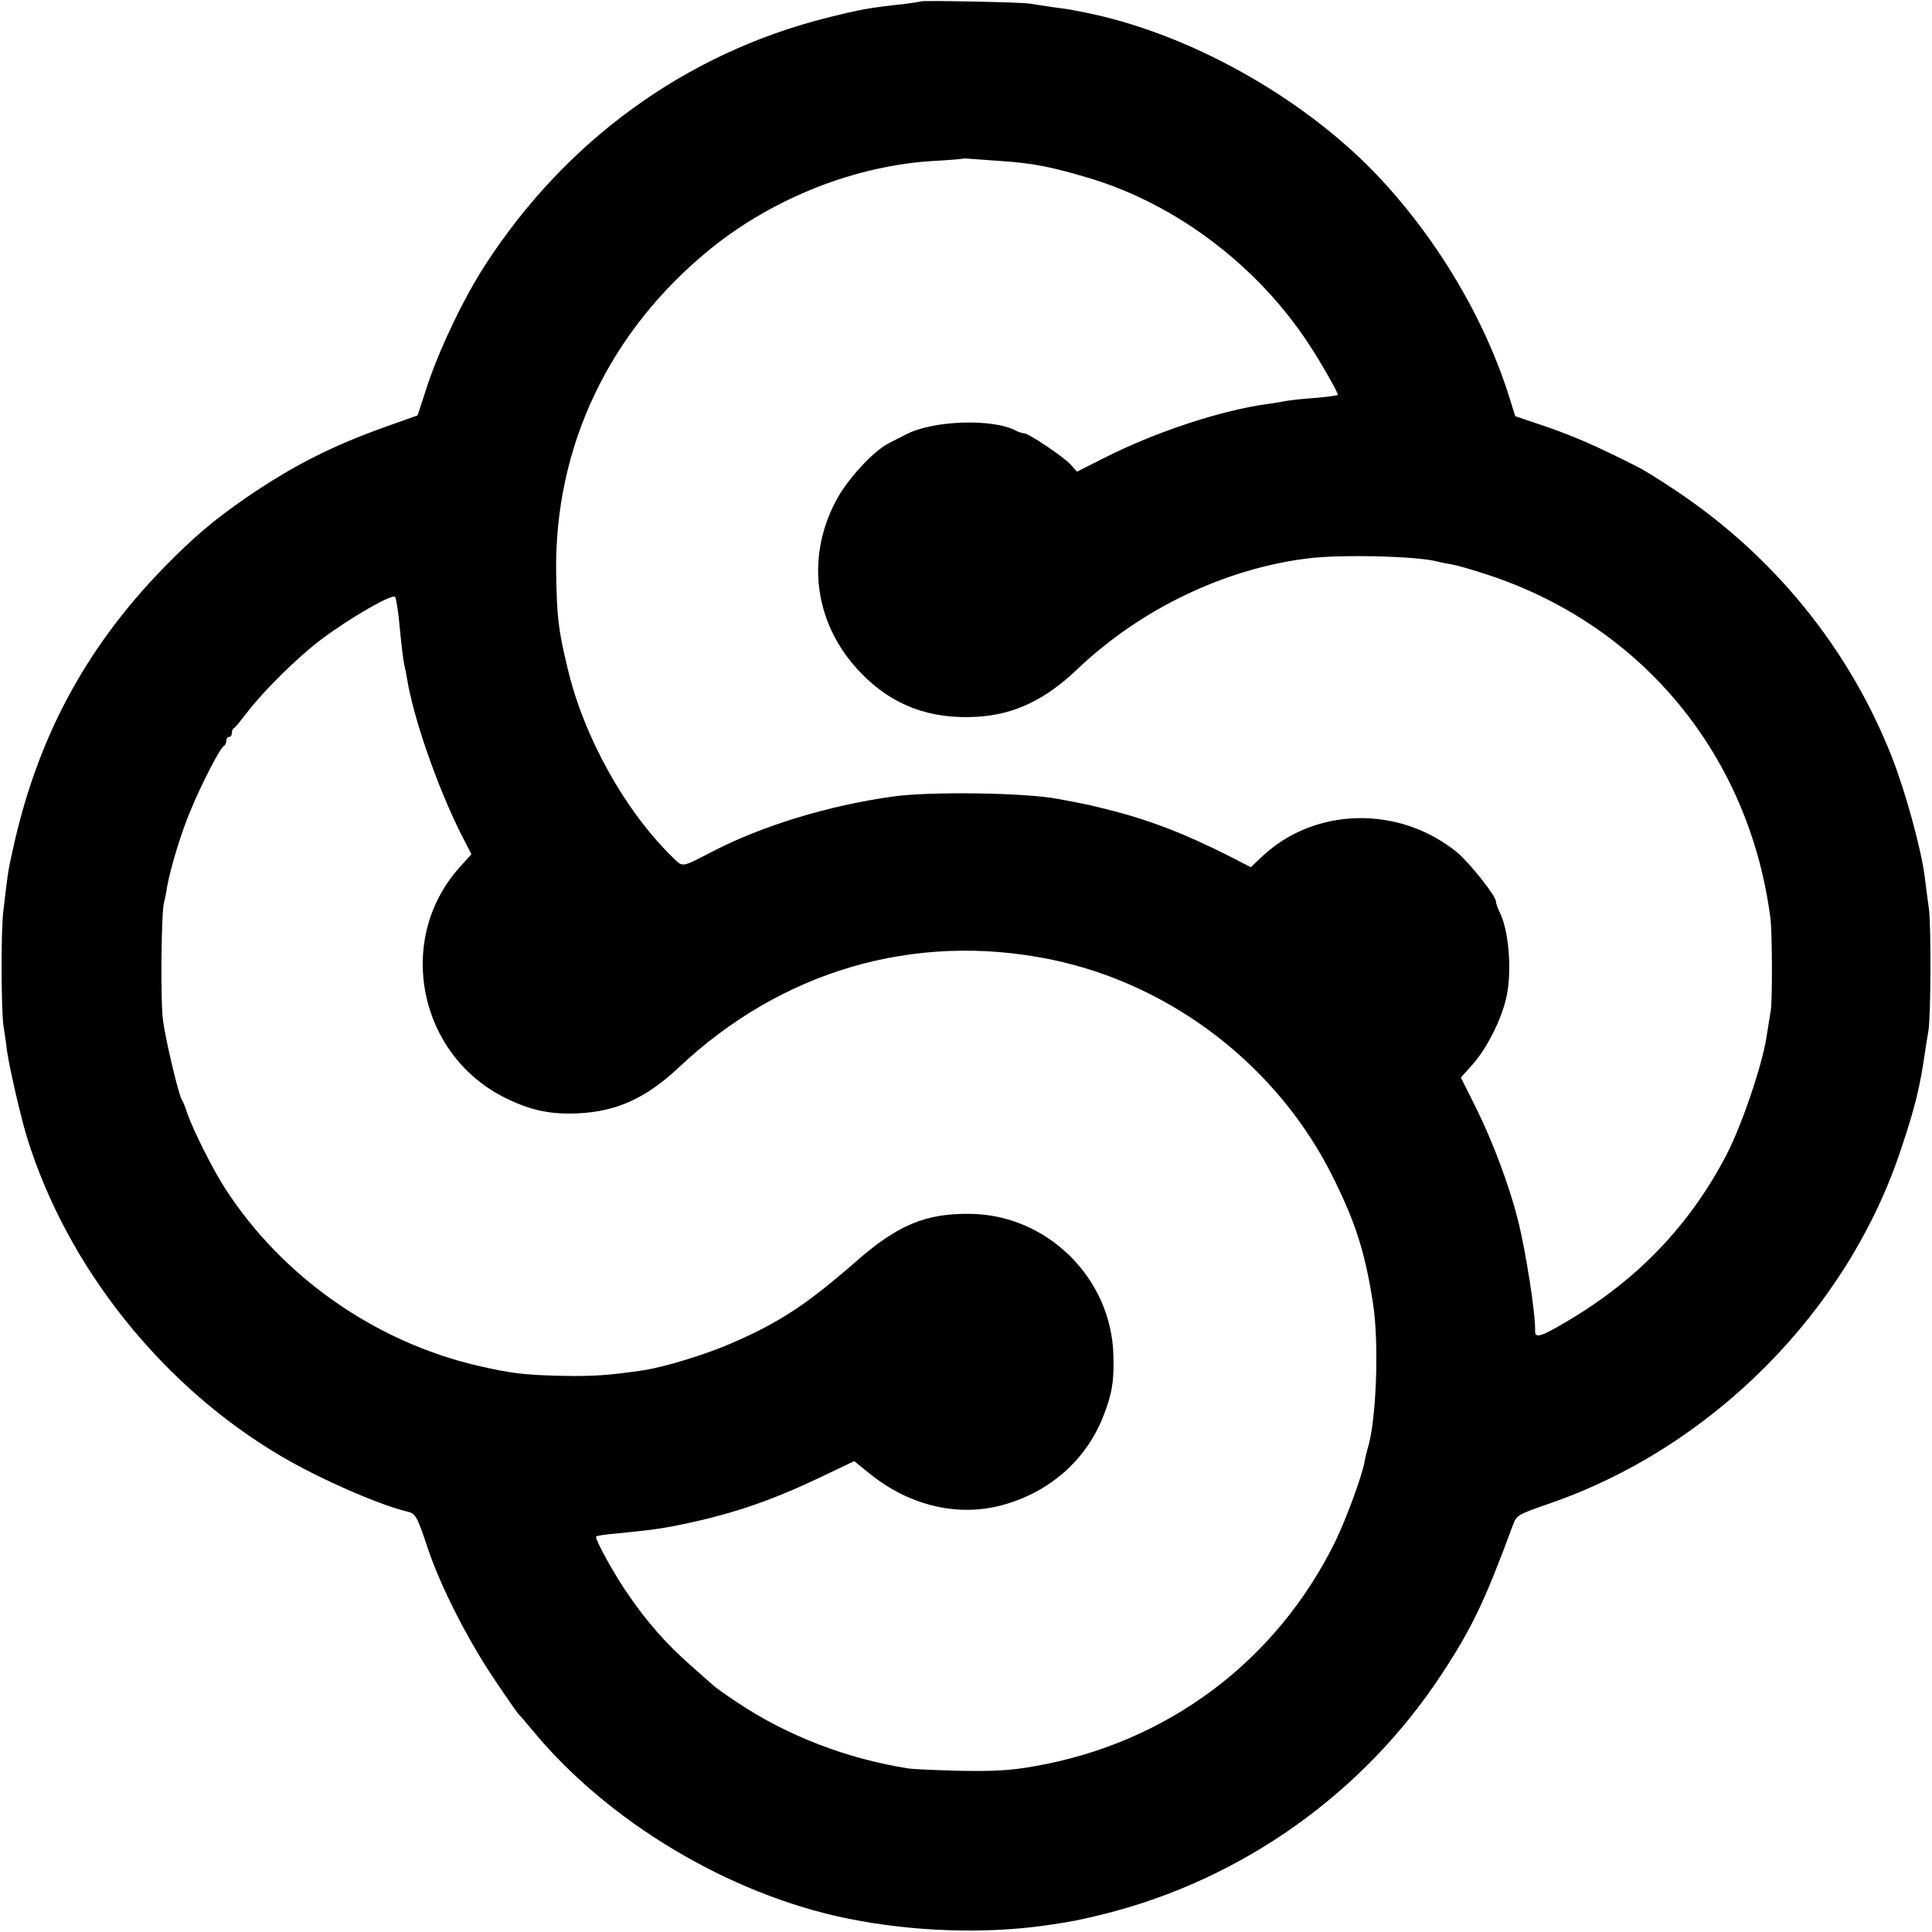
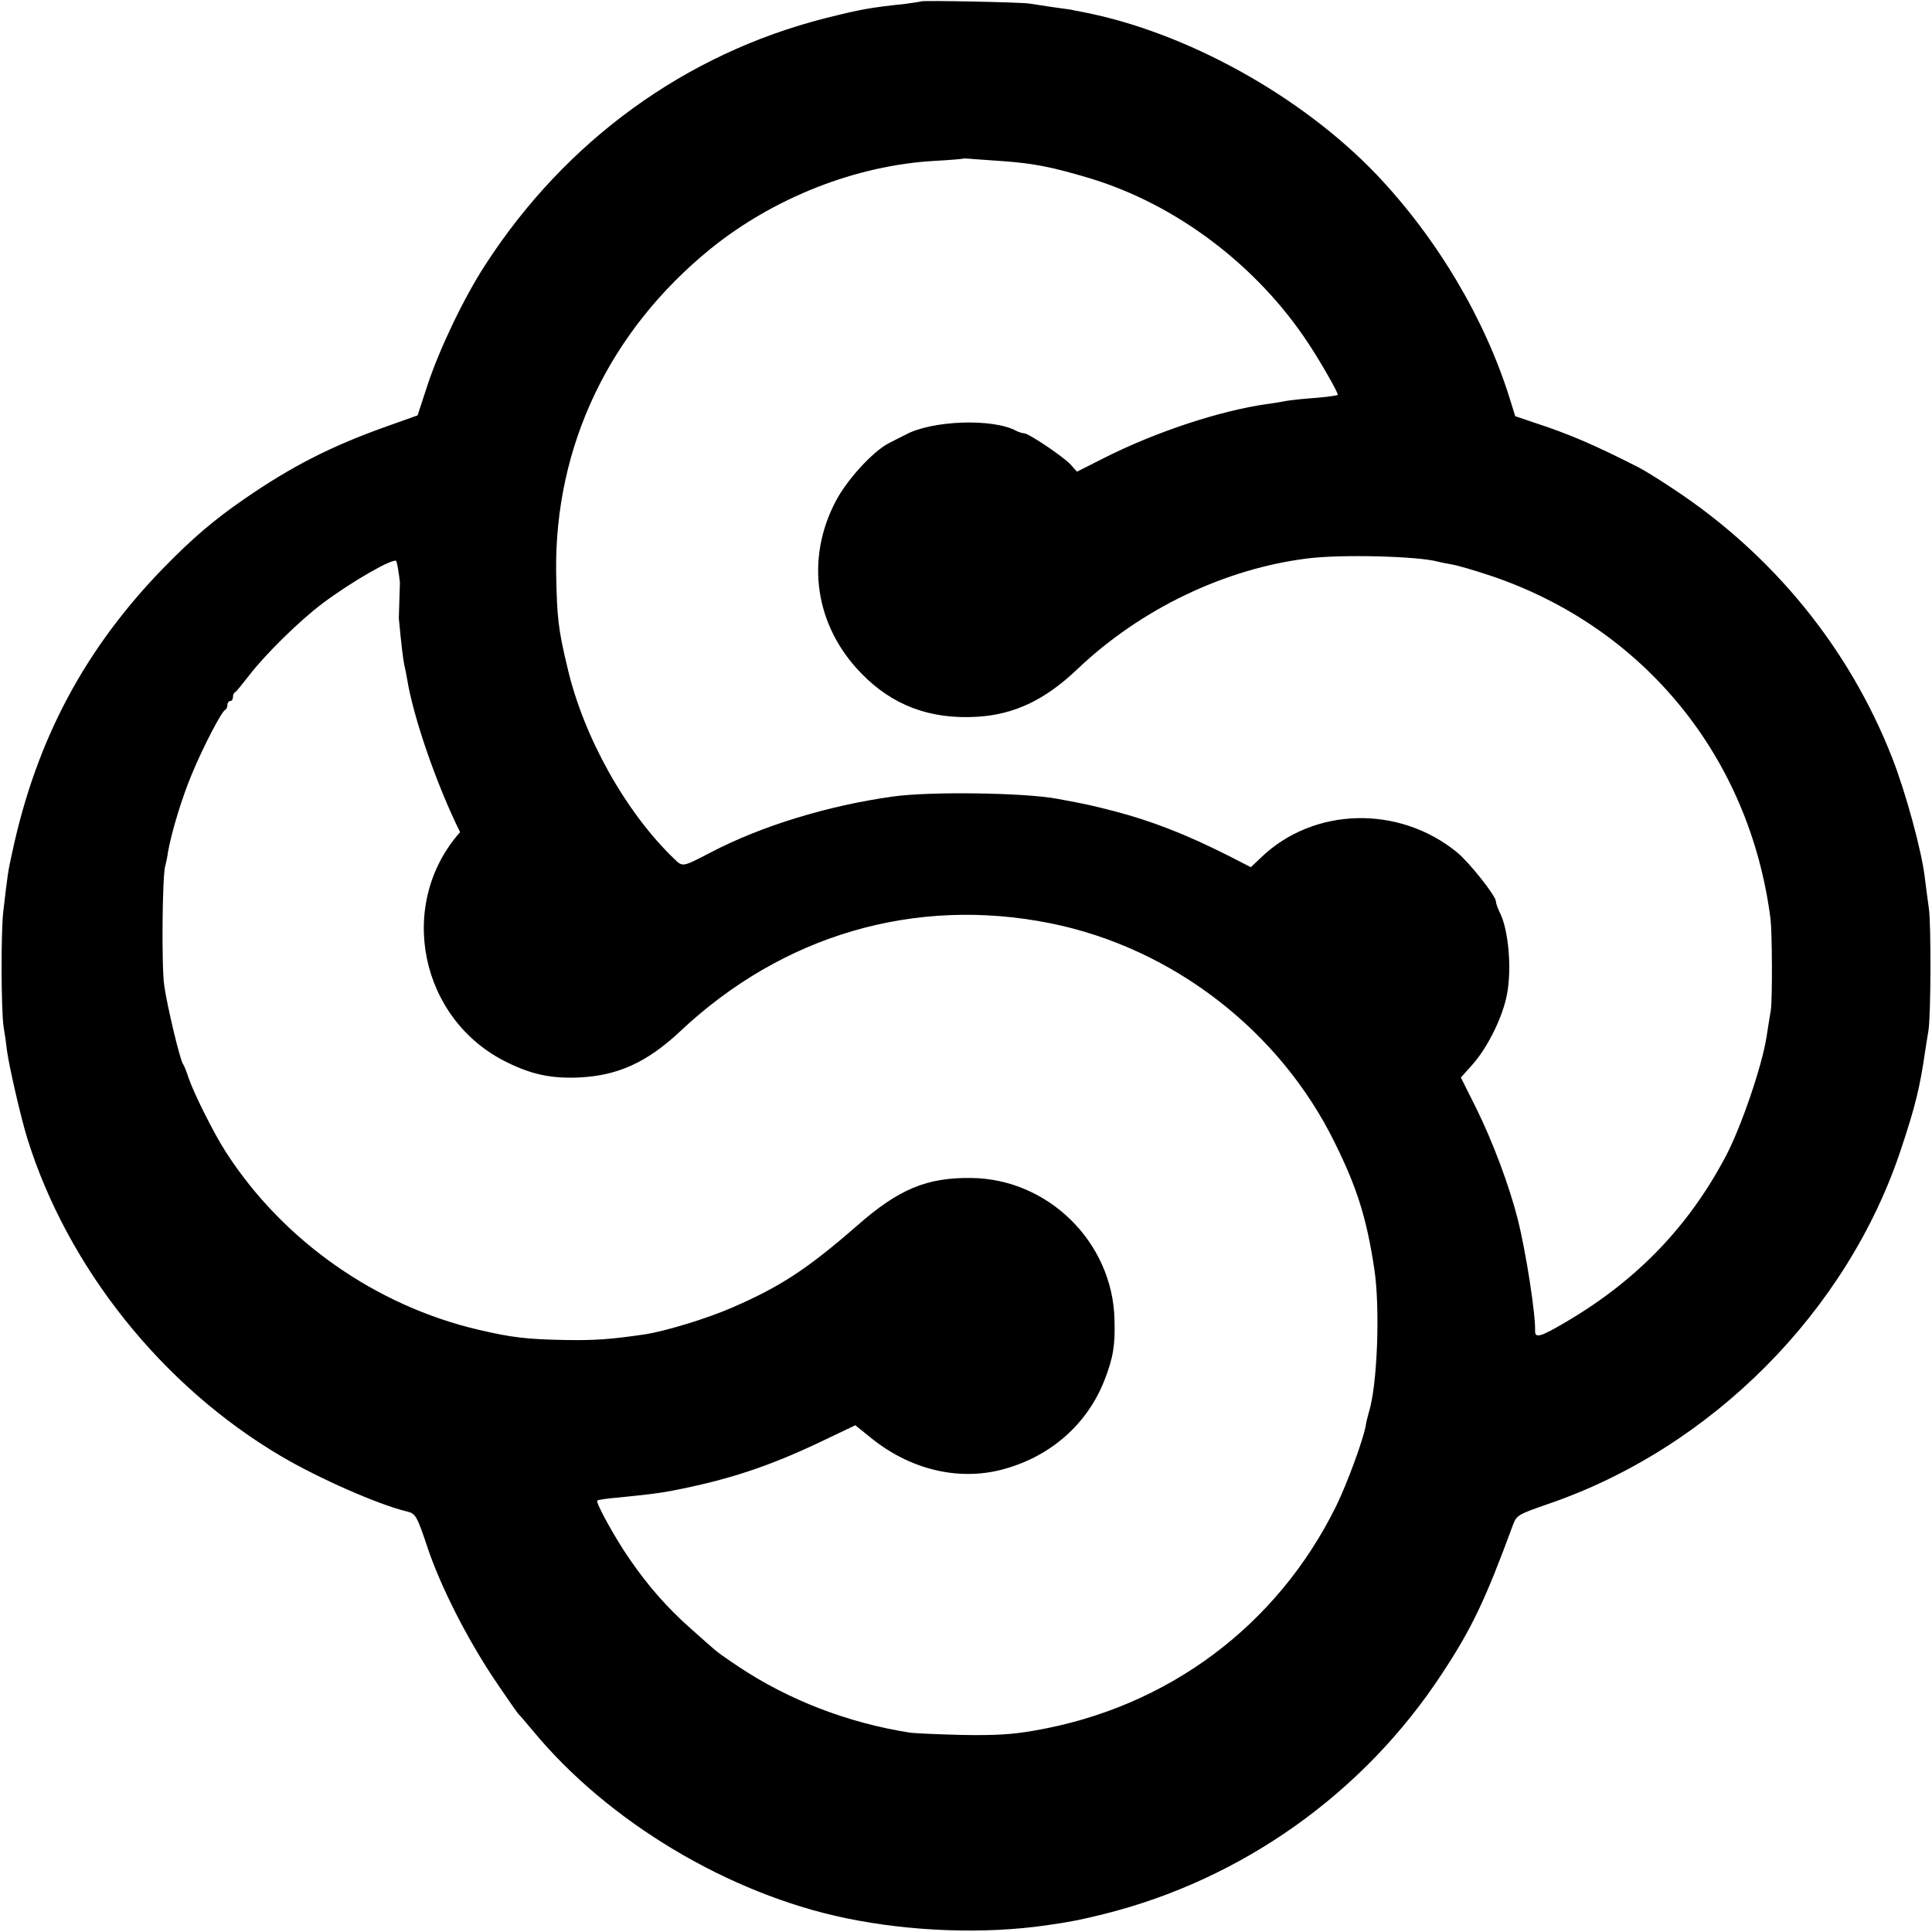
<svg xmlns="http://www.w3.org/2000/svg" version="1.0" width="700pt" height="700pt" viewBox="0 0 700 700" preserveAspectRatio="xMidYMid meet">
  <g transform="translate(0,700) scale(0.1,-0.1)" fill="#000000" stroke="none">
-     <path d="M3338 6995 c-2 -1 -28 -5 -58 -9 -131 -14 -162 -20 -290 -52 -507 -129 -940 -443 -1232 -894 -76 -117 -163 -298 -208 -432 l-37 -113 -115 -41 c-199 -71 -342 -144 -513 -262 -110 -76 -184 -139 -289 -246 -286 -293 -463 -622 -551 -1031 -16 -70 -18 -88 -33 -217 -9 -71 -8 -360 1 -418 3 -19 9 -57 12 -85 9 -64 50 -242 74 -320 146 -468 489 -898 921 -1152 136 -80 352 -175 453 -199 33 -8 37 -14 77 -134 47 -139 140 -322 236 -467 47 -70 89 -130 92 -133 4 -3 27 -30 52 -60 272 -330 710 -592 1135 -680 237 -49 502 -58 725 -26 91 13 125 20 210 41 500 125 940 437 1224 870 109 165 158 269 257 538 14 37 17 39 126 77 593 202 1088 699 1282 1290 50 150 67 219 86 350 4 25 9 59 12 75 9 53 10 381 2 441 -5 33 -11 84 -15 114 -11 96 -70 312 -119 436 -155 395 -430 733 -790 971 -49 33 -106 68 -125 78 -165 84 -251 121 -382 164 l-68 23 -19 61 c-90 291 -265 585 -485 816 -272 284 -687 514 -1061 587 -22 4 -42 8 -45 9 -3 0 -32 5 -65 9 -33 5 -71 11 -85 13 -28 5 -387 12 -392 8z m297 -579 c112 -8 180 -22 314 -62 314 -95 607 -317 792 -599 44 -66 111 -184 106 -186 -12 -4 -54 -9 -110 -13 -37 -3 -77 -8 -90 -11 -12 -2 -38 -7 -57 -9 -170 -24 -403 -101 -589 -195 l-99 -50 -23 26 c-27 29 -152 113 -168 113 -6 0 -19 4 -29 9 -84 46 -306 38 -401 -14 -14 -7 -42 -21 -61 -31 -58 -30 -152 -133 -192 -210 -111 -211 -75 -452 92 -623 113 -117 250 -168 420 -158 135 8 247 61 365 174 229 217 533 363 835 400 121 15 399 8 470 -12 8 -2 31 -7 50 -10 19 -3 81 -21 138 -40 557 -186 942 -657 1017 -1245 6 -52 7 -293 1 -330 -2 -14 -10 -59 -16 -100 -17 -105 -90 -319 -145 -425 -134 -256 -323 -453 -580 -604 -93 -55 -114 -61 -113 -33 2 59 -33 286 -63 405 -31 122 -91 282 -151 403 l-55 110 44 49 c54 62 108 171 123 252 18 92 6 234 -26 297 -8 16 -14 34 -14 40 0 20 -97 142 -141 178 -211 172 -520 164 -710 -19 l-37 -35 -78 40 c-158 80 -283 128 -417 163 -91 23 -89 23 -207 45 -118 22 -462 27 -595 8 -237 -33 -477 -107 -659 -202 -104 -54 -102 -54 -133 -24 -175 168 -328 440 -387 693 -34 142 -38 182 -41 345 -6 459 194 876 560 1173 229 185 527 302 810 318 55 3 101 7 103 8 1 1 17 1 35 -1 17 -1 68 -5 112 -8z m-2190 -1656 c9 -96 16 -153 20 -170 2 -8 7 -31 10 -50 23 -142 109 -388 192 -555 l41 -80 -45 -50 c-232 -262 -146 -681 172 -835 88 -43 158 -58 256 -54 142 6 248 54 368 166 372 351 852 491 1342 393 443 -89 833 -390 1032 -797 80 -162 114 -270 142 -453 22 -141 12 -425 -20 -524 -3 -12 -9 -33 -11 -48 -10 -53 -67 -208 -106 -288 -214 -436 -612 -732 -1093 -815 -84 -15 -146 -18 -265 -16 -85 2 -168 6 -185 8 -226 35 -443 119 -624 240 -41 27 -80 55 -87 62 -7 6 -46 40 -86 76 -83 73 -155 155 -220 250 -52 74 -125 207 -118 213 3 3 37 8 75 11 118 12 143 15 197 25 201 39 345 86 533 175 l130 62 57 -46 c141 -114 314 -156 473 -115 174 45 310 163 373 325 31 80 39 125 36 220 -7 279 -240 509 -519 512 -161 2 -263 -40 -415 -174 -179 -156 -277 -220 -450 -295 -91 -40 -245 -87 -320 -98 -124 -18 -179 -22 -290 -20 -141 3 -189 9 -310 37 -372 87 -708 322 -915 643 -43 66 -115 210 -136 270 -7 22 -16 45 -20 50 -11 15 -58 212 -68 285 -10 67 -7 385 3 430 4 14 9 39 11 55 13 72 51 197 86 280 41 99 108 228 121 233 4 2 8 10 8 18 0 8 5 14 10 14 6 0 10 6 10 14 0 8 3 16 8 18 4 2 26 29 50 60 60 78 183 199 267 262 105 79 259 167 267 153 3 -7 9 -41 13 -77z" />
+     <path d="M3338 6995 c-2 -1 -28 -5 -58 -9 -131 -14 -162 -20 -290 -52 -507 -129 -940 -443 -1232 -894 -76 -117 -163 -298 -208 -432 l-37 -113 -115 -41 c-199 -71 -342 -144 -513 -262 -110 -76 -184 -139 -289 -246 -286 -293 -463 -622 -551 -1031 -16 -70 -18 -88 -33 -217 -9 -71 -8 -360 1 -418 3 -19 9 -57 12 -85 9 -64 50 -242 74 -320 146 -468 489 -898 921 -1152 136 -80 352 -175 453 -199 33 -8 37 -14 77 -134 47 -139 140 -322 236 -467 47 -70 89 -130 92 -133 4 -3 27 -30 52 -60 272 -330 710 -592 1135 -680 237 -49 502 -58 725 -26 91 13 125 20 210 41 500 125 940 437 1224 870 109 165 158 269 257 538 14 37 17 39 126 77 593 202 1088 699 1282 1290 50 150 67 219 86 350 4 25 9 59 12 75 9 53 10 381 2 441 -5 33 -11 84 -15 114 -11 96 -70 312 -119 436 -155 395 -430 733 -790 971 -49 33 -106 68 -125 78 -165 84 -251 121 -382 164 l-68 23 -19 61 c-90 291 -265 585 -485 816 -272 284 -687 514 -1061 587 -22 4 -42 8 -45 9 -3 0 -32 5 -65 9 -33 5 -71 11 -85 13 -28 5 -387 12 -392 8z m297 -579 c112 -8 180 -22 314 -62 314 -95 607 -317 792 -599 44 -66 111 -184 106 -186 -12 -4 -54 -9 -110 -13 -37 -3 -77 -8 -90 -11 -12 -2 -38 -7 -57 -9 -170 -24 -403 -101 -589 -195 l-99 -50 -23 26 c-27 29 -152 113 -168 113 -6 0 -19 4 -29 9 -84 46 -306 38 -401 -14 -14 -7 -42 -21 -61 -31 -58 -30 -152 -133 -192 -210 -111 -211 -75 -452 92 -623 113 -117 250 -168 420 -158 135 8 247 61 365 174 229 217 533 363 835 400 121 15 399 8 470 -12 8 -2 31 -7 50 -10 19 -3 81 -21 138 -40 557 -186 942 -657 1017 -1245 6 -52 7 -293 1 -330 -2 -14 -10 -59 -16 -100 -17 -105 -90 -319 -145 -425 -134 -256 -323 -453 -580 -604 -93 -55 -114 -61 -113 -33 2 59 -33 286 -63 405 -31 122 -91 282 -151 403 l-55 110 44 49 c54 62 108 171 123 252 18 92 6 234 -26 297 -8 16 -14 34 -14 40 0 20 -97 142 -141 178 -211 172 -520 164 -710 -19 l-37 -35 -78 40 c-158 80 -283 128 -417 163 -91 23 -89 23 -207 45 -118 22 -462 27 -595 8 -237 -33 -477 -107 -659 -202 -104 -54 -102 -54 -133 -24 -175 168 -328 440 -387 693 -34 142 -38 182 -41 345 -6 459 194 876 560 1173 229 185 527 302 810 318 55 3 101 7 103 8 1 1 17 1 35 -1 17 -1 68 -5 112 -8z m-2190 -1656 c9 -96 16 -153 20 -170 2 -8 7 -31 10 -50 23 -142 109 -388 192 -555 c-232 -262 -146 -681 172 -835 88 -43 158 -58 256 -54 142 6 248 54 368 166 372 351 852 491 1342 393 443 -89 833 -390 1032 -797 80 -162 114 -270 142 -453 22 -141 12 -425 -20 -524 -3 -12 -9 -33 -11 -48 -10 -53 -67 -208 -106 -288 -214 -436 -612 -732 -1093 -815 -84 -15 -146 -18 -265 -16 -85 2 -168 6 -185 8 -226 35 -443 119 -624 240 -41 27 -80 55 -87 62 -7 6 -46 40 -86 76 -83 73 -155 155 -220 250 -52 74 -125 207 -118 213 3 3 37 8 75 11 118 12 143 15 197 25 201 39 345 86 533 175 l130 62 57 -46 c141 -114 314 -156 473 -115 174 45 310 163 373 325 31 80 39 125 36 220 -7 279 -240 509 -519 512 -161 2 -263 -40 -415 -174 -179 -156 -277 -220 -450 -295 -91 -40 -245 -87 -320 -98 -124 -18 -179 -22 -290 -20 -141 3 -189 9 -310 37 -372 87 -708 322 -915 643 -43 66 -115 210 -136 270 -7 22 -16 45 -20 50 -11 15 -58 212 -68 285 -10 67 -7 385 3 430 4 14 9 39 11 55 13 72 51 197 86 280 41 99 108 228 121 233 4 2 8 10 8 18 0 8 5 14 10 14 6 0 10 6 10 14 0 8 3 16 8 18 4 2 26 29 50 60 60 78 183 199 267 262 105 79 259 167 267 153 3 -7 9 -41 13 -77z" />
  </g>
</svg>